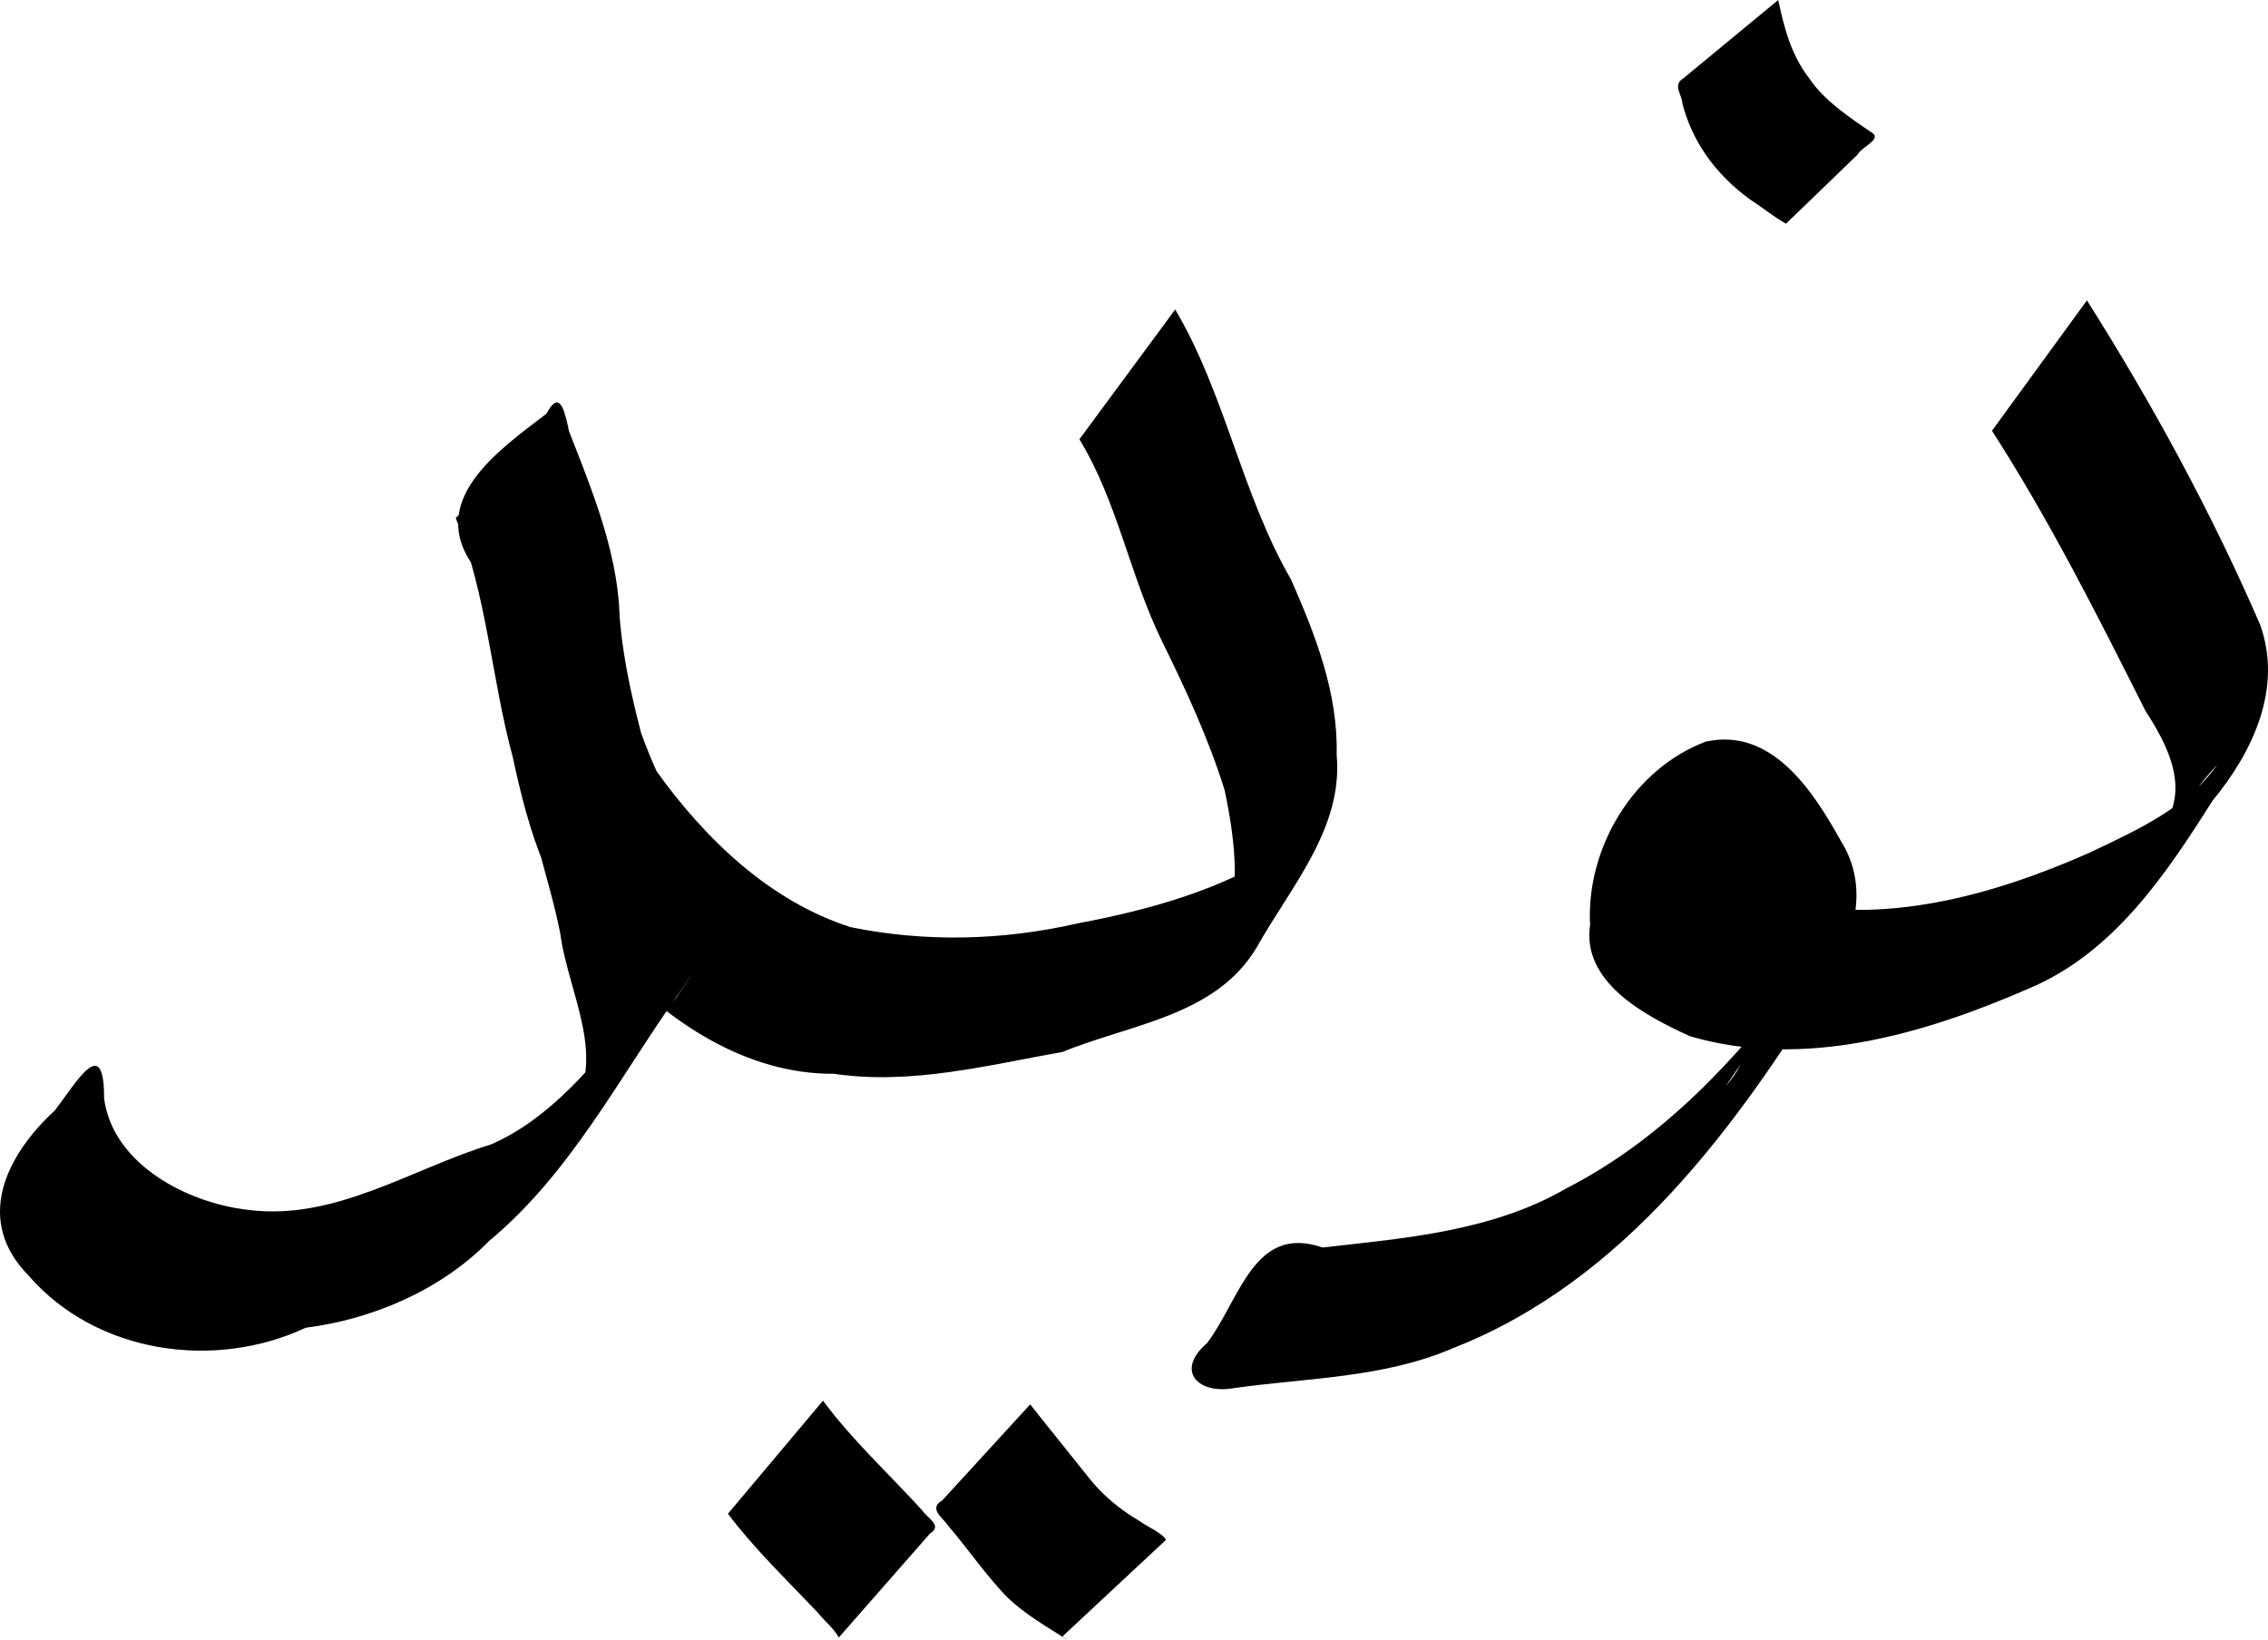
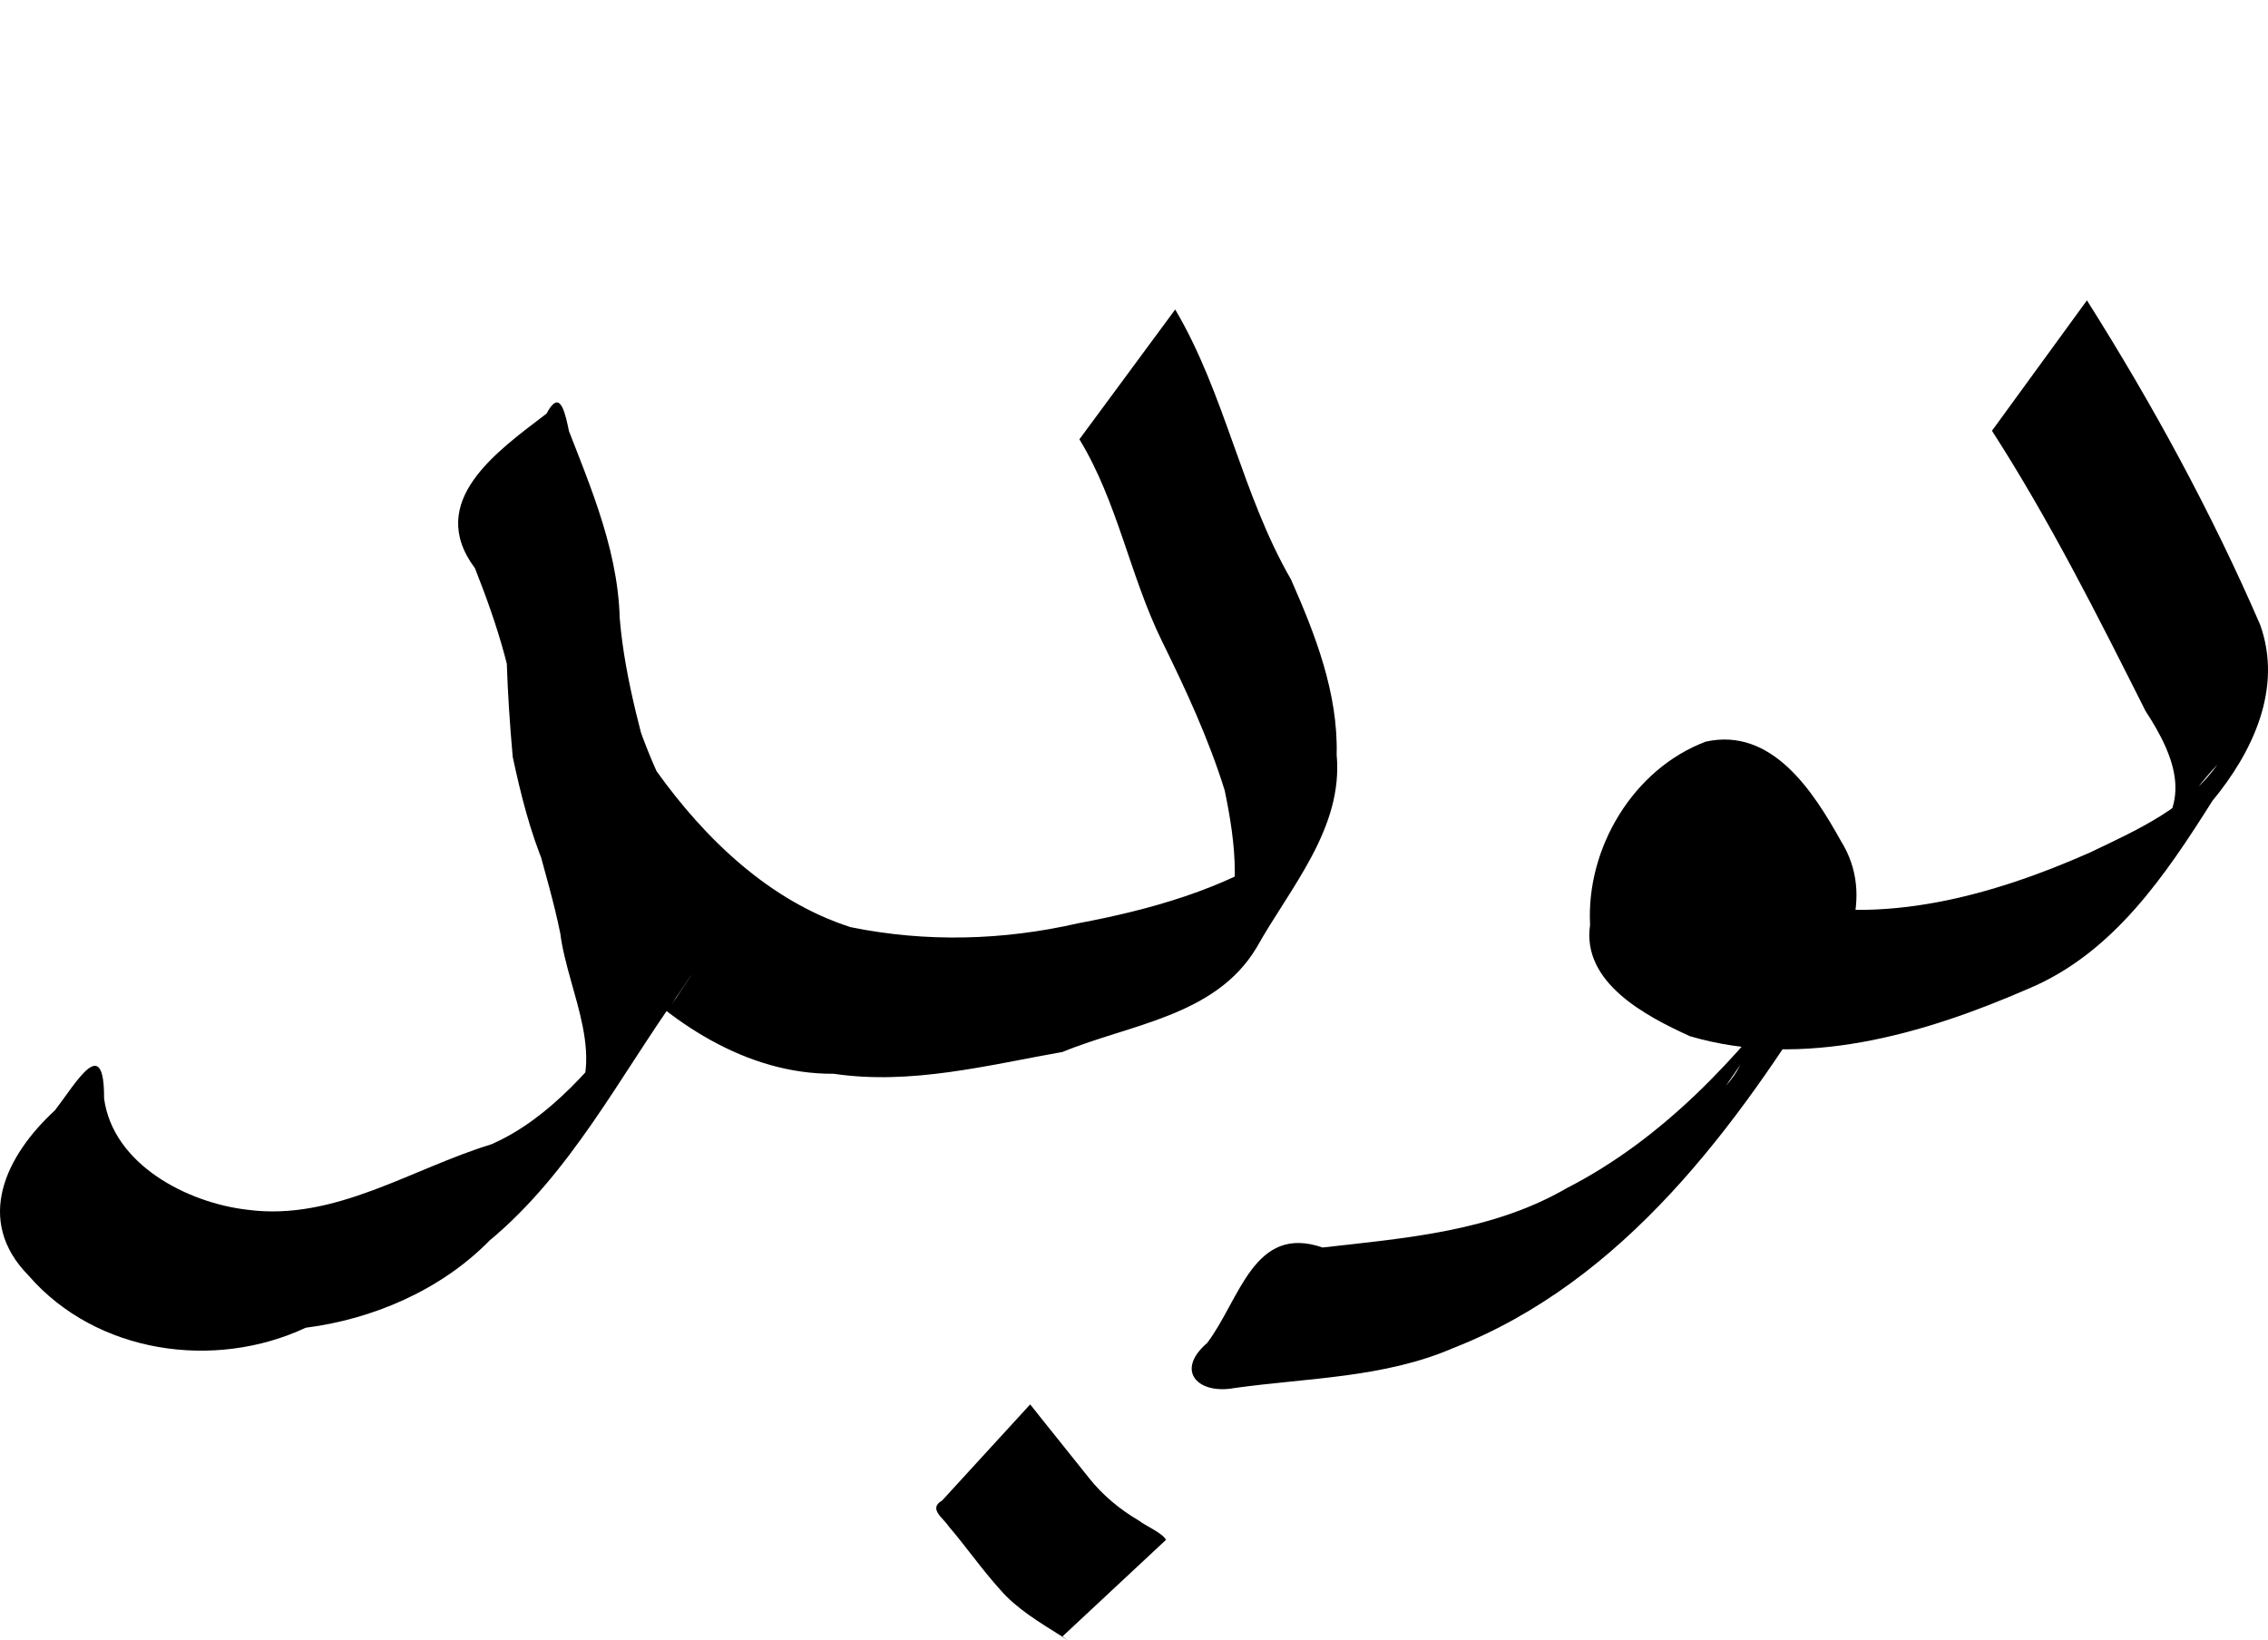
<svg xmlns="http://www.w3.org/2000/svg" xmlns:ns1="http://sodipodi.sourceforge.net/DTD/sodipodi-0.dtd" xmlns:ns2="http://www.inkscape.org/namespaces/inkscape" width="640.526" height="463.184" id="svg2" ns1:version="0.32" ns2:version="0.46" version="1.0" ns1:docname="nevit-.svg" ns2:output_extension="org.inkscape.output.svg.inkscape">
  <defs id="defs4">
    <ns2:path-effect effect="freehand_shape" id="path-effect3399" pattern="M 0,5 C 0,2.24 22.4,0 50,0 77.6,0 100,2.24 100,5 100,7.76 77.6,10 50,10 22.4,10 0,7.76 0,5 z" is_visible="true" deactivate_knotholder="false" copytype="single_stretched" prop_scale="1" scale_y_rel="false" spacing="0" normal_offset="0" tang_offset="0" prop_units="false" vertical_pattern="false" />
    <ns2:path-effect effect="spiro" id="path-effect3397" is_visible="true" deactivate_knotholder="false" />
    <ns2:perspective ns1:type="inkscape:persp3d" ns2:vp_x="0 : 526.18109 : 1" ns2:vp_y="0 : 1000 : 0" ns2:vp_z="744.09448 : 526.18109 : 1" ns2:persp3d-origin="372.04724 : 350.78739 : 1" id="perspective10" />
  </defs>
  <ns1:namedview id="base" pagecolor="#ffffff" bordercolor="#666666" borderopacity="1.0" gridtolerance="10000" guidetolerance="10" objecttolerance="10" ns2:pageopacity="0.0" ns2:pageshadow="2" ns2:zoom="0.6806351" ns2:cx="576.61485" ns2:cy="422.88508" ns2:document-units="px" ns2:current-layer="layer1" showgrid="false" ns2:window-width="1024" ns2:window-height="712" ns2:window-x="0" ns2:window-y="22" />
  <g ns2:label="Layer 1" ns2:groupmode="layer" id="layer1" transform="translate(-202.353,-145.239)">
    <g id="g3401" transform="translate(-366.185,-374.368)">
      <path style="opacity:1;fill:#000000;fill-opacity:1;fill-rule:nonzero;stroke:none" d="M 1157.929,604.447 C 1176.412,633.714 1193.093,664.309 1206.84,696.054 C 1213.303,714.034 1204.726,732.077 1193.373,745.801 C 1180.098,766.838 1165.338,788.831 1141.469,798.844 C 1111.906,811.723 1077.854,821.696 1045.829,812.295 C 1033.361,806.628 1015.195,797.156 1017.607,780.86 C 1016.461,759.173 1029.783,736.821 1050.272,729.086 C 1068.98,724.964 1080.657,743.16 1088.41,757.083 C 1098.421,773.046 1089.717,791.052 1079.646,804.401 C 1075.499,810.745 1064.312,825.978 1064.248,826.413 C 1071.269,815.953 1078.11,805.37 1085.336,795.048 C 1059.153,837.713 1027.228,881.495 978.941,900.379 C 959.394,908.832 937.865,908.774 917.137,911.668 C 906.923,913.566 900.278,906.833 909.454,898.956 C 918.798,886.559 922.635,865.269 942.053,871.972 C 965.622,869.307 990.016,867.395 1011.019,855.204 C 1038.046,841.361 1059.079,818.716 1077.091,794.741 C 1070.548,804.423 1058.511,822.613 1055.505,826.96 C 1066.409,810.538 1077.279,794.094 1088.264,777.727 C 1077.684,794.037 1067.084,810.34 1055.965,826.29 C 1068.638,812.491 1063.779,787.984 1051.935,775.459 C 1046.686,767.326 1036.037,763.916 1026.6,770.091 C 1033.382,762.301 1038.439,741.68 1045.638,741.855 C 1043.723,758.353 1055.308,769.56 1070.365,773.869 C 1100.11,781.315 1131.379,772.534 1158.7,760.444 C 1172.112,754.039 1186.111,747.827 1194.767,735.575 C 1185.908,745.05 1184.115,750.881 1173.992,759.008 C 1188.108,747.215 1183.333,733.996 1174.448,720.38 C 1160.941,693.52 1147.402,666.59 1131.106,641.281 C 1140.047,629.003 1148.988,616.725 1157.929,604.447 L 1157.929,604.447 L 1157.929,604.447 z" id="path3380" ns1:nodetypes="ccccccccccccccccccccccccccccccc" />
-       <path id="path3382" d="M 1070.73,519.607 C 1072.412,527.231 1074.229,535.011 1079.652,541.939 C 1083.677,547.922 1090.672,552.668 1097.508,557.287 C 1099.757,559.039 1094.091,561.295 1093.171,563.257 C 1086.425,569.769 1079.68,576.282 1072.935,582.794 C 1069.348,580.779 1066.426,578.3 1063.053,576.131 C 1052.511,568.613 1046.218,558.835 1043.674,548.81 C 1043.641,546.502 1040.831,543.627 1043.851,541.815 C 1052.811,534.412 1061.77,527.009 1070.73,519.607 z" style="opacity:1;fill:#000000;fill-opacity:1;fill-rule:nonzero;stroke:none" />
-       <path id="path3384" d="M 900.438,607.026 C 914.602,630.993 919.193,659.143 933.139,683.279 C 940.032,698.911 946.46,715.376 946.035,732.773 C 947.954,753.604 932.943,770.225 923.423,787.255 C 911.83,806.661 887.717,808.865 868.634,816.731 C 847.324,820.512 825.79,826.126 803.998,822.902 C 779.288,823.063 757.271,808.246 741.042,790.775 C 723.971,776.293 717.856,754.435 713.344,733.415 C 707.275,711.065 706.068,687.511 697.236,665.937 C 706.449,656.928 720.387,636.123 726.616,634.565 C 733.867,653.953 742.987,673.145 743.557,694.21 C 745.072,712.425 750.52,729.813 755.117,747.367 C 756.938,765.878 770.08,786.058 758.073,803.613 C 761.818,798.029 767.581,789.287 760.489,799.872 C 743.406,823.884 729.779,850.907 706.758,870.042 C 692.927,884.152 673.557,892.264 654.876,894.633 C 629.043,906.734 595.726,901.914 576.639,879.938 C 561.128,864.208 570.288,845.898 584.059,833.222 C 590.135,825.344 598.009,811.233 597.933,829.865 C 600.444,848.549 621.504,859.419 638.592,861.332 C 663.114,864.534 684.695,849.735 707.283,842.831 C 724.281,835.374 736.497,819.934 747.978,805.875 C 753.372,798.482 739.309,819.172 736.866,823.297 C 733.339,828.849 718.564,852.459 728.453,835.132 C 741.062,819.61 728.913,800.205 726.775,783.26 C 723.188,765.447 716.162,748.335 715.306,729.96 C 714.328,712.582 709.042,696.191 702.67,680.099 C 688.566,661.229 709.038,647.026 722.889,636.436 C 729.347,624.223 728.934,650.978 733.468,656.442 C 738.431,683.799 742.521,711.919 753.965,737.437 C 767.682,756.592 785.894,774.134 808.74,781.481 C 829.995,785.827 851.899,785.25 873.013,780.392 C 893.068,776.654 914.21,770.765 931.183,759.465 C 935.378,753.988 918.513,778.61 914.595,784.981 C 909.988,792.434 904.177,800.582 912.02,788.355 C 919.77,774.56 917.469,757.606 914.41,742.838 C 909.844,728.187 903.442,714.411 896.673,700.651 C 887.621,682.174 884.169,661.379 873.381,643.689 C 882.4,631.468 891.419,619.247 900.438,607.026 L 900.438,607.026 L 900.438,607.026 z" style="opacity:1;fill:#000000;fill-opacity:1;fill-rule:nonzero;stroke:none" ns1:nodetypes="cccccccccccccccccccccccccccccccccccccccc" />
-       <path id="path3386" d="M 800.968,915.235 C 809.149,926.302 819.568,935.899 828.948,946.171 C 830.386,948.402 834.879,950.477 831.208,952.739 C 822.616,962.537 814.025,972.335 805.433,982.133 C 804.173,979.682 801.249,977.345 799.343,974.939 C 790.72,965.836 781.556,957.069 774.124,947.171 C 783.072,936.526 792.02,925.88 800.968,915.235 L 800.968,915.235 z" style="opacity:1;fill:#000000;fill-opacity:1;fill-rule:nonzero;stroke:none" />
+       <path id="path3384" d="M 900.438,607.026 C 914.602,630.993 919.193,659.143 933.139,683.279 C 940.032,698.911 946.46,715.376 946.035,732.773 C 947.954,753.604 932.943,770.225 923.423,787.255 C 911.83,806.661 887.717,808.865 868.634,816.731 C 847.324,820.512 825.79,826.126 803.998,822.902 C 779.288,823.063 757.271,808.246 741.042,790.775 C 723.971,776.293 717.856,754.435 713.344,733.415 C 706.449,656.928 720.387,636.123 726.616,634.565 C 733.867,653.953 742.987,673.145 743.557,694.21 C 745.072,712.425 750.52,729.813 755.117,747.367 C 756.938,765.878 770.08,786.058 758.073,803.613 C 761.818,798.029 767.581,789.287 760.489,799.872 C 743.406,823.884 729.779,850.907 706.758,870.042 C 692.927,884.152 673.557,892.264 654.876,894.633 C 629.043,906.734 595.726,901.914 576.639,879.938 C 561.128,864.208 570.288,845.898 584.059,833.222 C 590.135,825.344 598.009,811.233 597.933,829.865 C 600.444,848.549 621.504,859.419 638.592,861.332 C 663.114,864.534 684.695,849.735 707.283,842.831 C 724.281,835.374 736.497,819.934 747.978,805.875 C 753.372,798.482 739.309,819.172 736.866,823.297 C 733.339,828.849 718.564,852.459 728.453,835.132 C 741.062,819.61 728.913,800.205 726.775,783.26 C 723.188,765.447 716.162,748.335 715.306,729.96 C 714.328,712.582 709.042,696.191 702.67,680.099 C 688.566,661.229 709.038,647.026 722.889,636.436 C 729.347,624.223 728.934,650.978 733.468,656.442 C 738.431,683.799 742.521,711.919 753.965,737.437 C 767.682,756.592 785.894,774.134 808.74,781.481 C 829.995,785.827 851.899,785.25 873.013,780.392 C 893.068,776.654 914.21,770.765 931.183,759.465 C 935.378,753.988 918.513,778.61 914.595,784.981 C 909.988,792.434 904.177,800.582 912.02,788.355 C 919.77,774.56 917.469,757.606 914.41,742.838 C 909.844,728.187 903.442,714.411 896.673,700.651 C 887.621,682.174 884.169,661.379 873.381,643.689 C 882.4,631.468 891.419,619.247 900.438,607.026 L 900.438,607.026 L 900.438,607.026 z" style="opacity:1;fill:#000000;fill-opacity:1;fill-rule:nonzero;stroke:none" ns1:nodetypes="cccccccccccccccccccccccccccccccccccccccc" />
      <path id="path3388" d="M 859.482,916.283 C 864.992,923.288 870.667,930.208 876.197,937.202 C 879.876,941.814 884.597,945.834 890.104,949.064 C 892.558,950.877 896.729,952.558 897.846,954.539 C 888.053,963.677 878.261,972.815 868.468,981.953 C 870.582,983.174 870.407,982.996 868.46,981.836 C 862.134,977.85 855.539,973.947 850.944,968.544 C 845.749,962.798 841.464,956.566 836.451,950.719 C 834.866,948.286 830.616,945.738 834.616,943.437 C 842.905,934.386 851.193,925.334 859.482,916.283 L 859.482,916.283 z" style="opacity:1;fill:#000000;fill-opacity:1;fill-rule:nonzero;stroke:none" />
    </g>
  </g>
</svg>